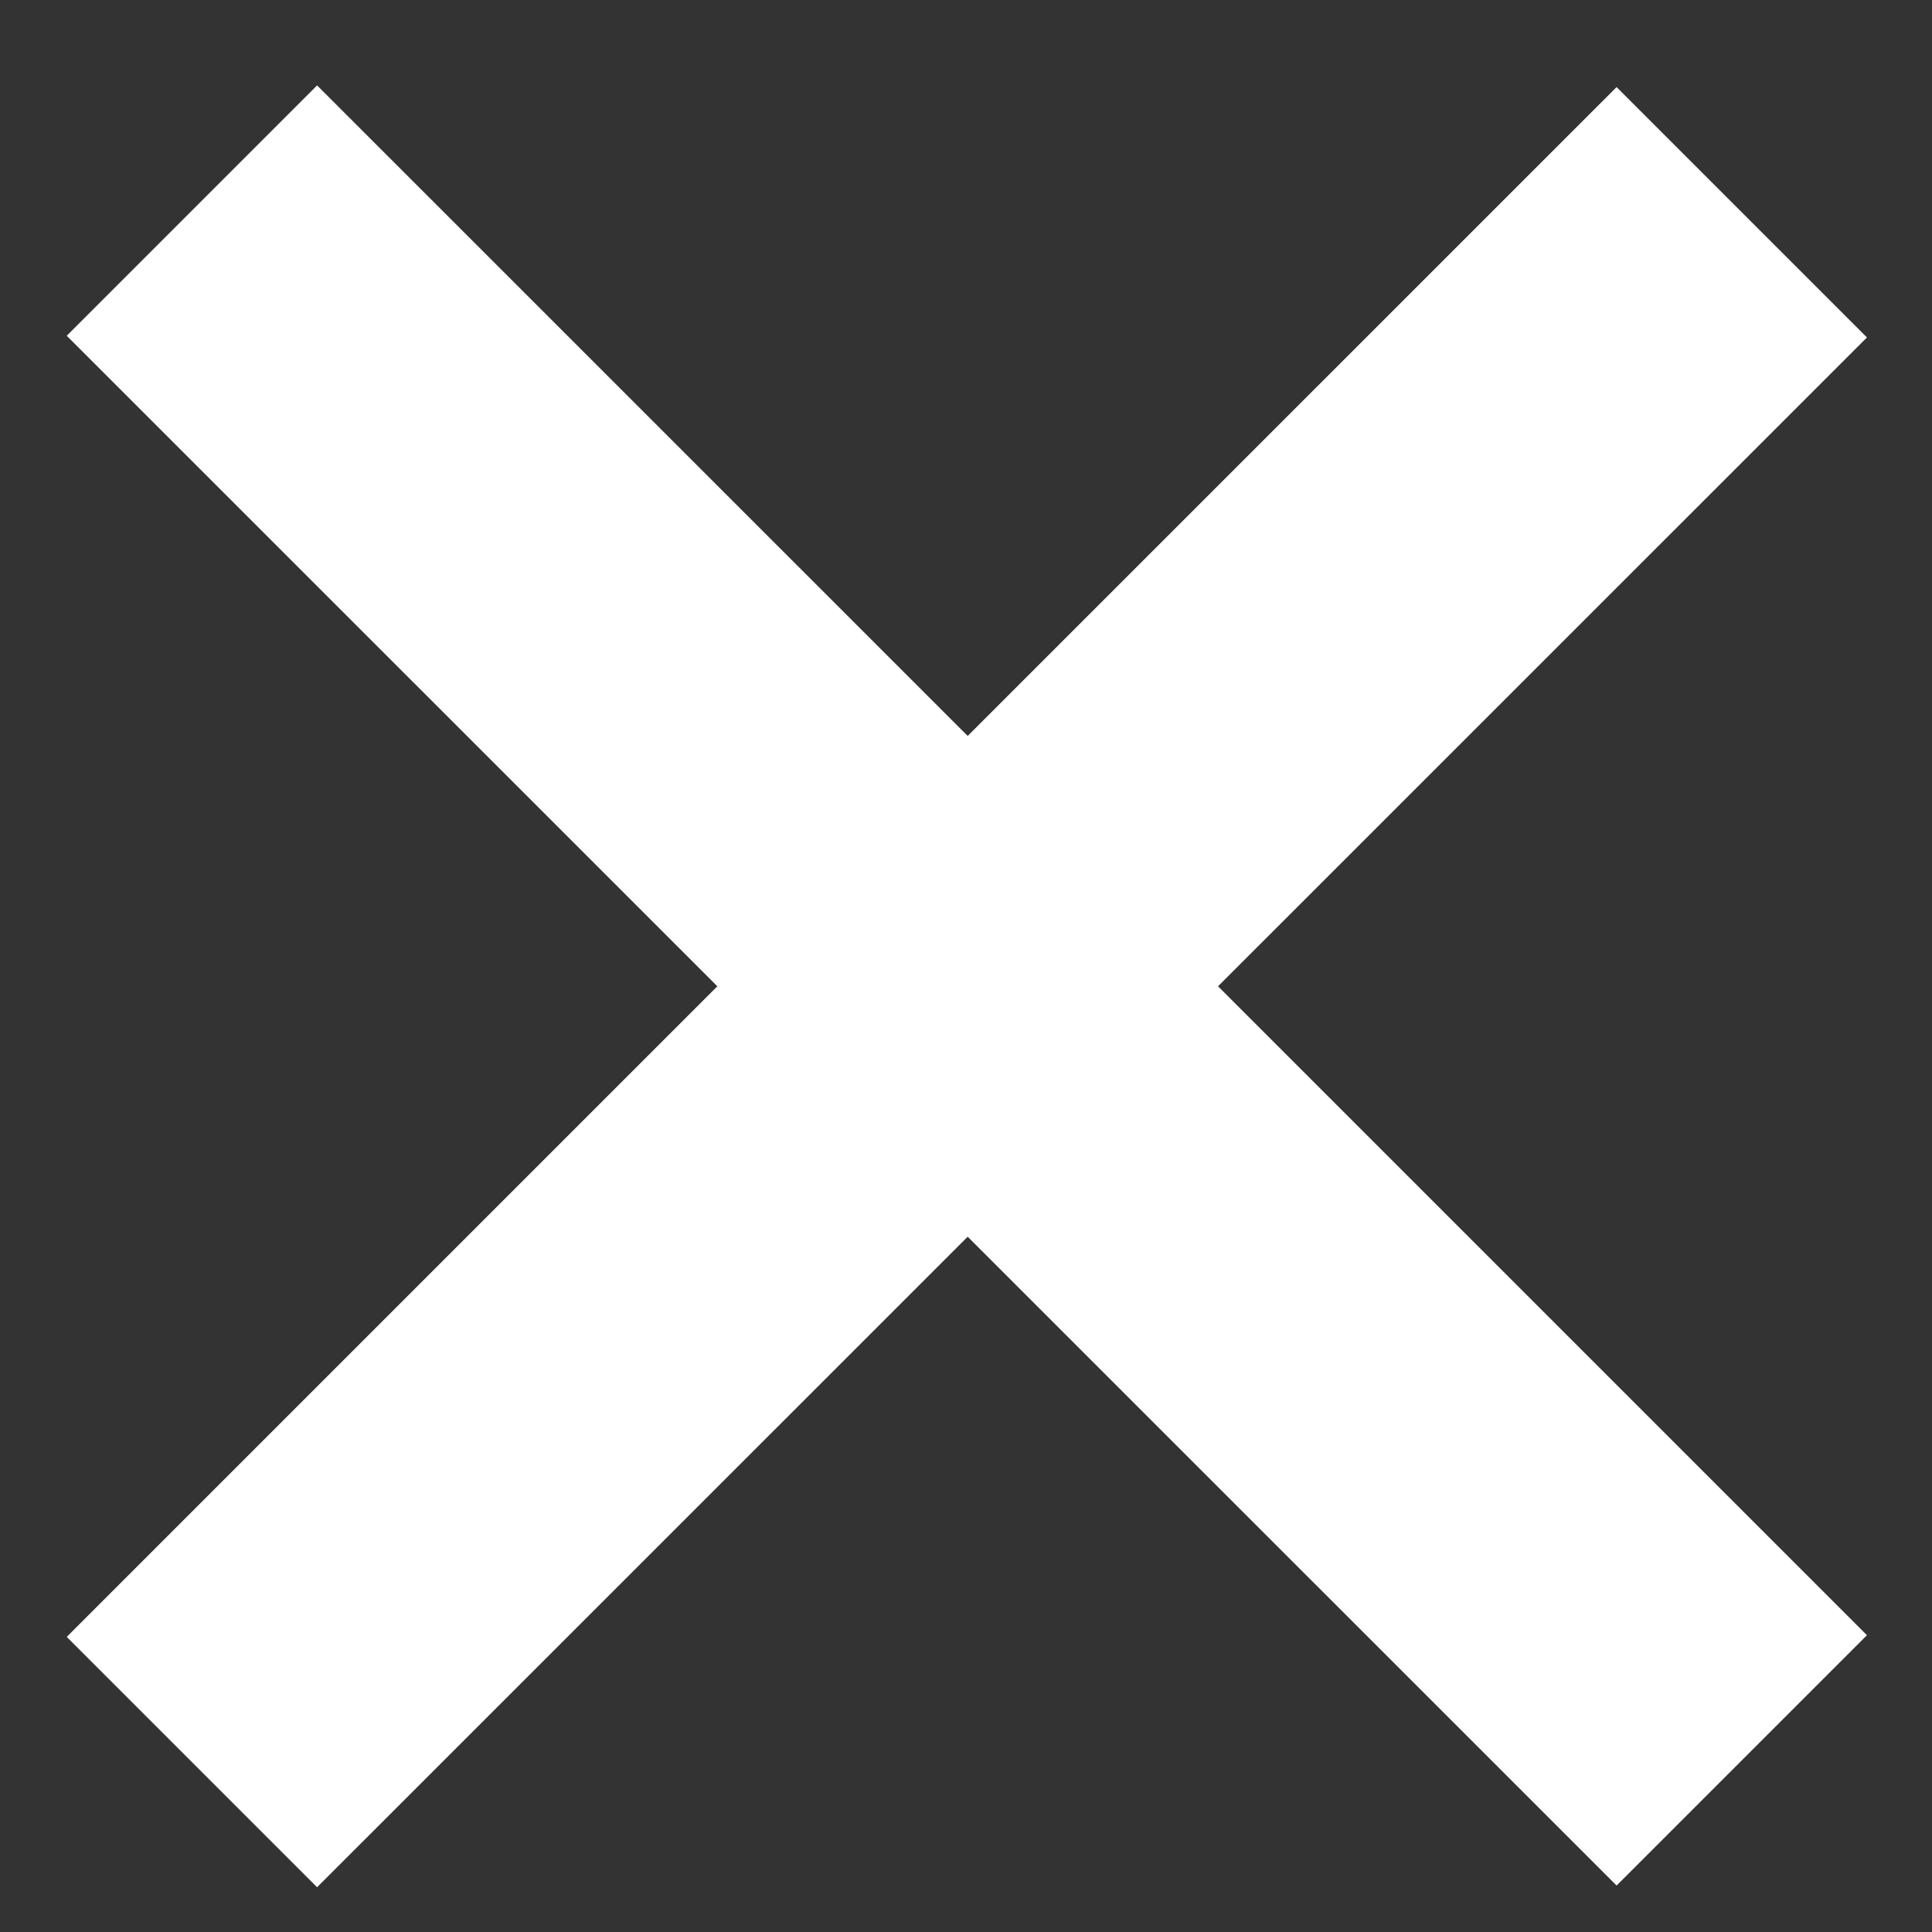
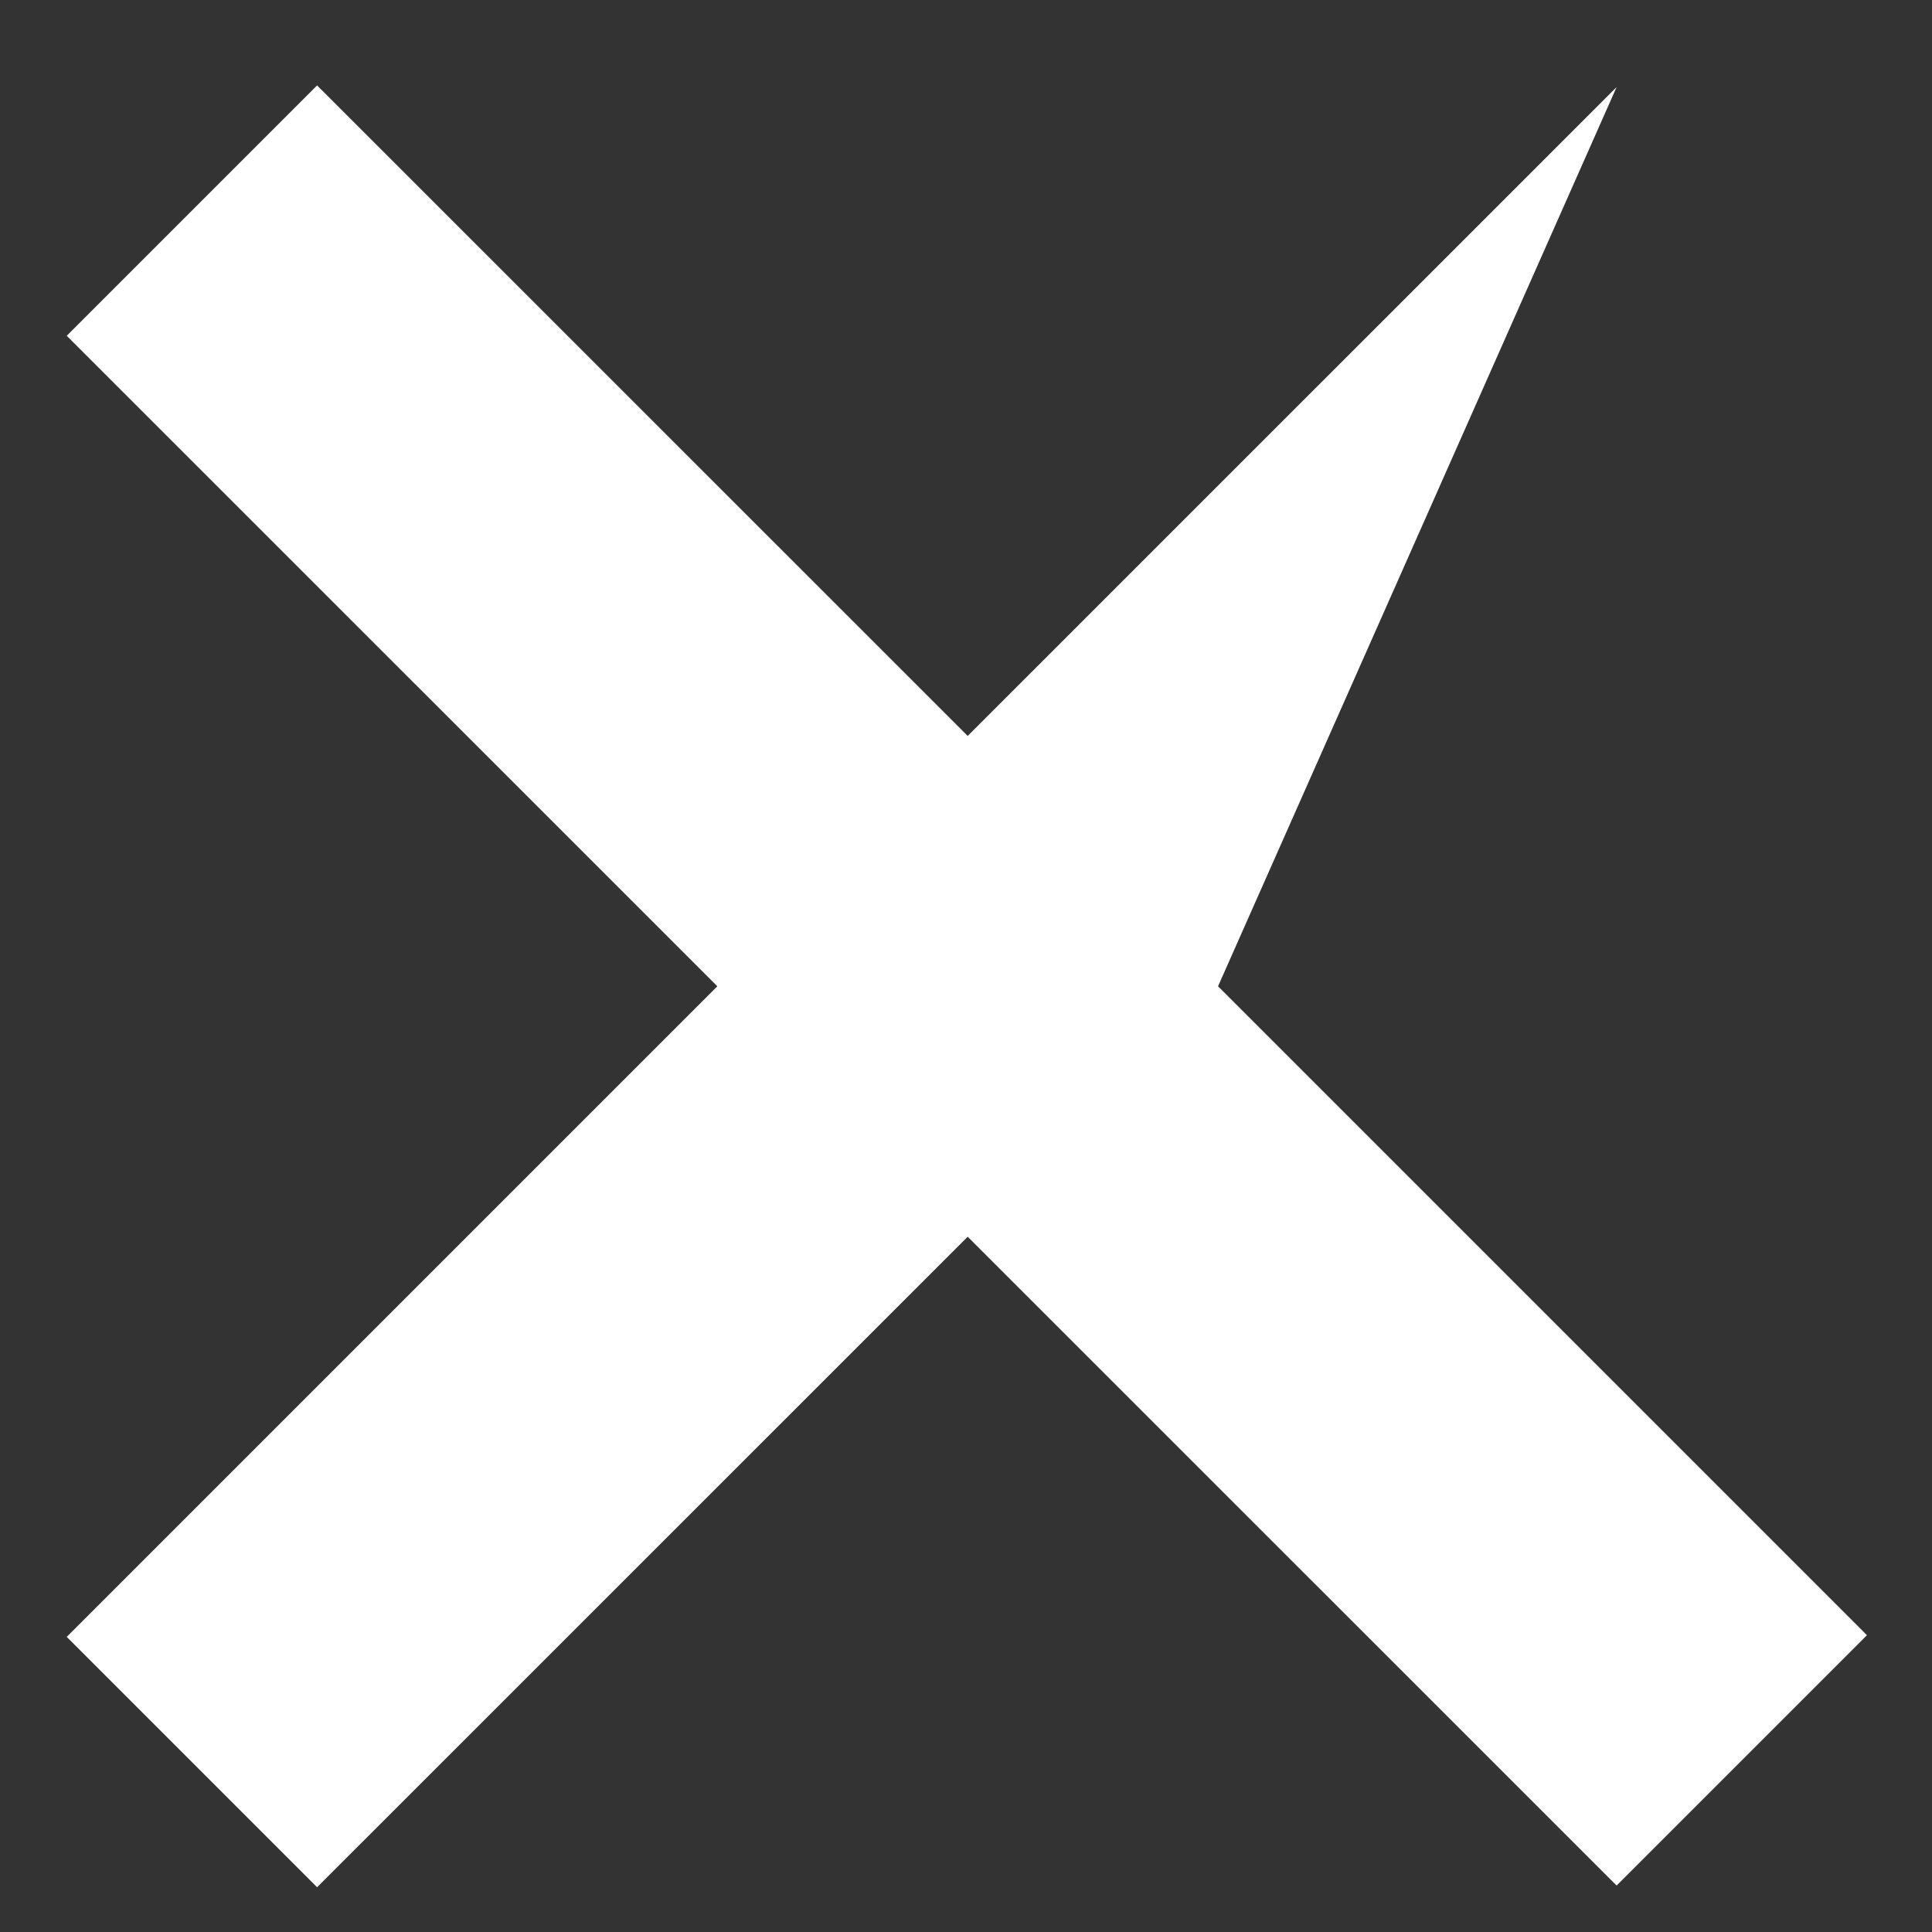
<svg xmlns="http://www.w3.org/2000/svg" width="24" height="24" viewBox="0 0 24 24" fill="none">
  <rect x="0" y="0" width="24" height="24" fill="#333333" stroke="none" />
-   <path d="M0.829 20.334L8.911 12.252L0.829 4.171L3.939 1.061L12.021 9.142L20.082 1.082L23.192 4.192L15.131 12.252L23.192 20.313L20.082 23.423L12.021 15.363L3.939 23.444L0.829 20.334Z" fill="white" />
+   <path d="M0.829 20.334L8.911 12.252L0.829 4.171L3.939 1.061L12.021 9.142L20.082 1.082L15.131 12.252L23.192 20.313L20.082 23.423L12.021 15.363L3.939 23.444L0.829 20.334Z" fill="white" />
</svg>